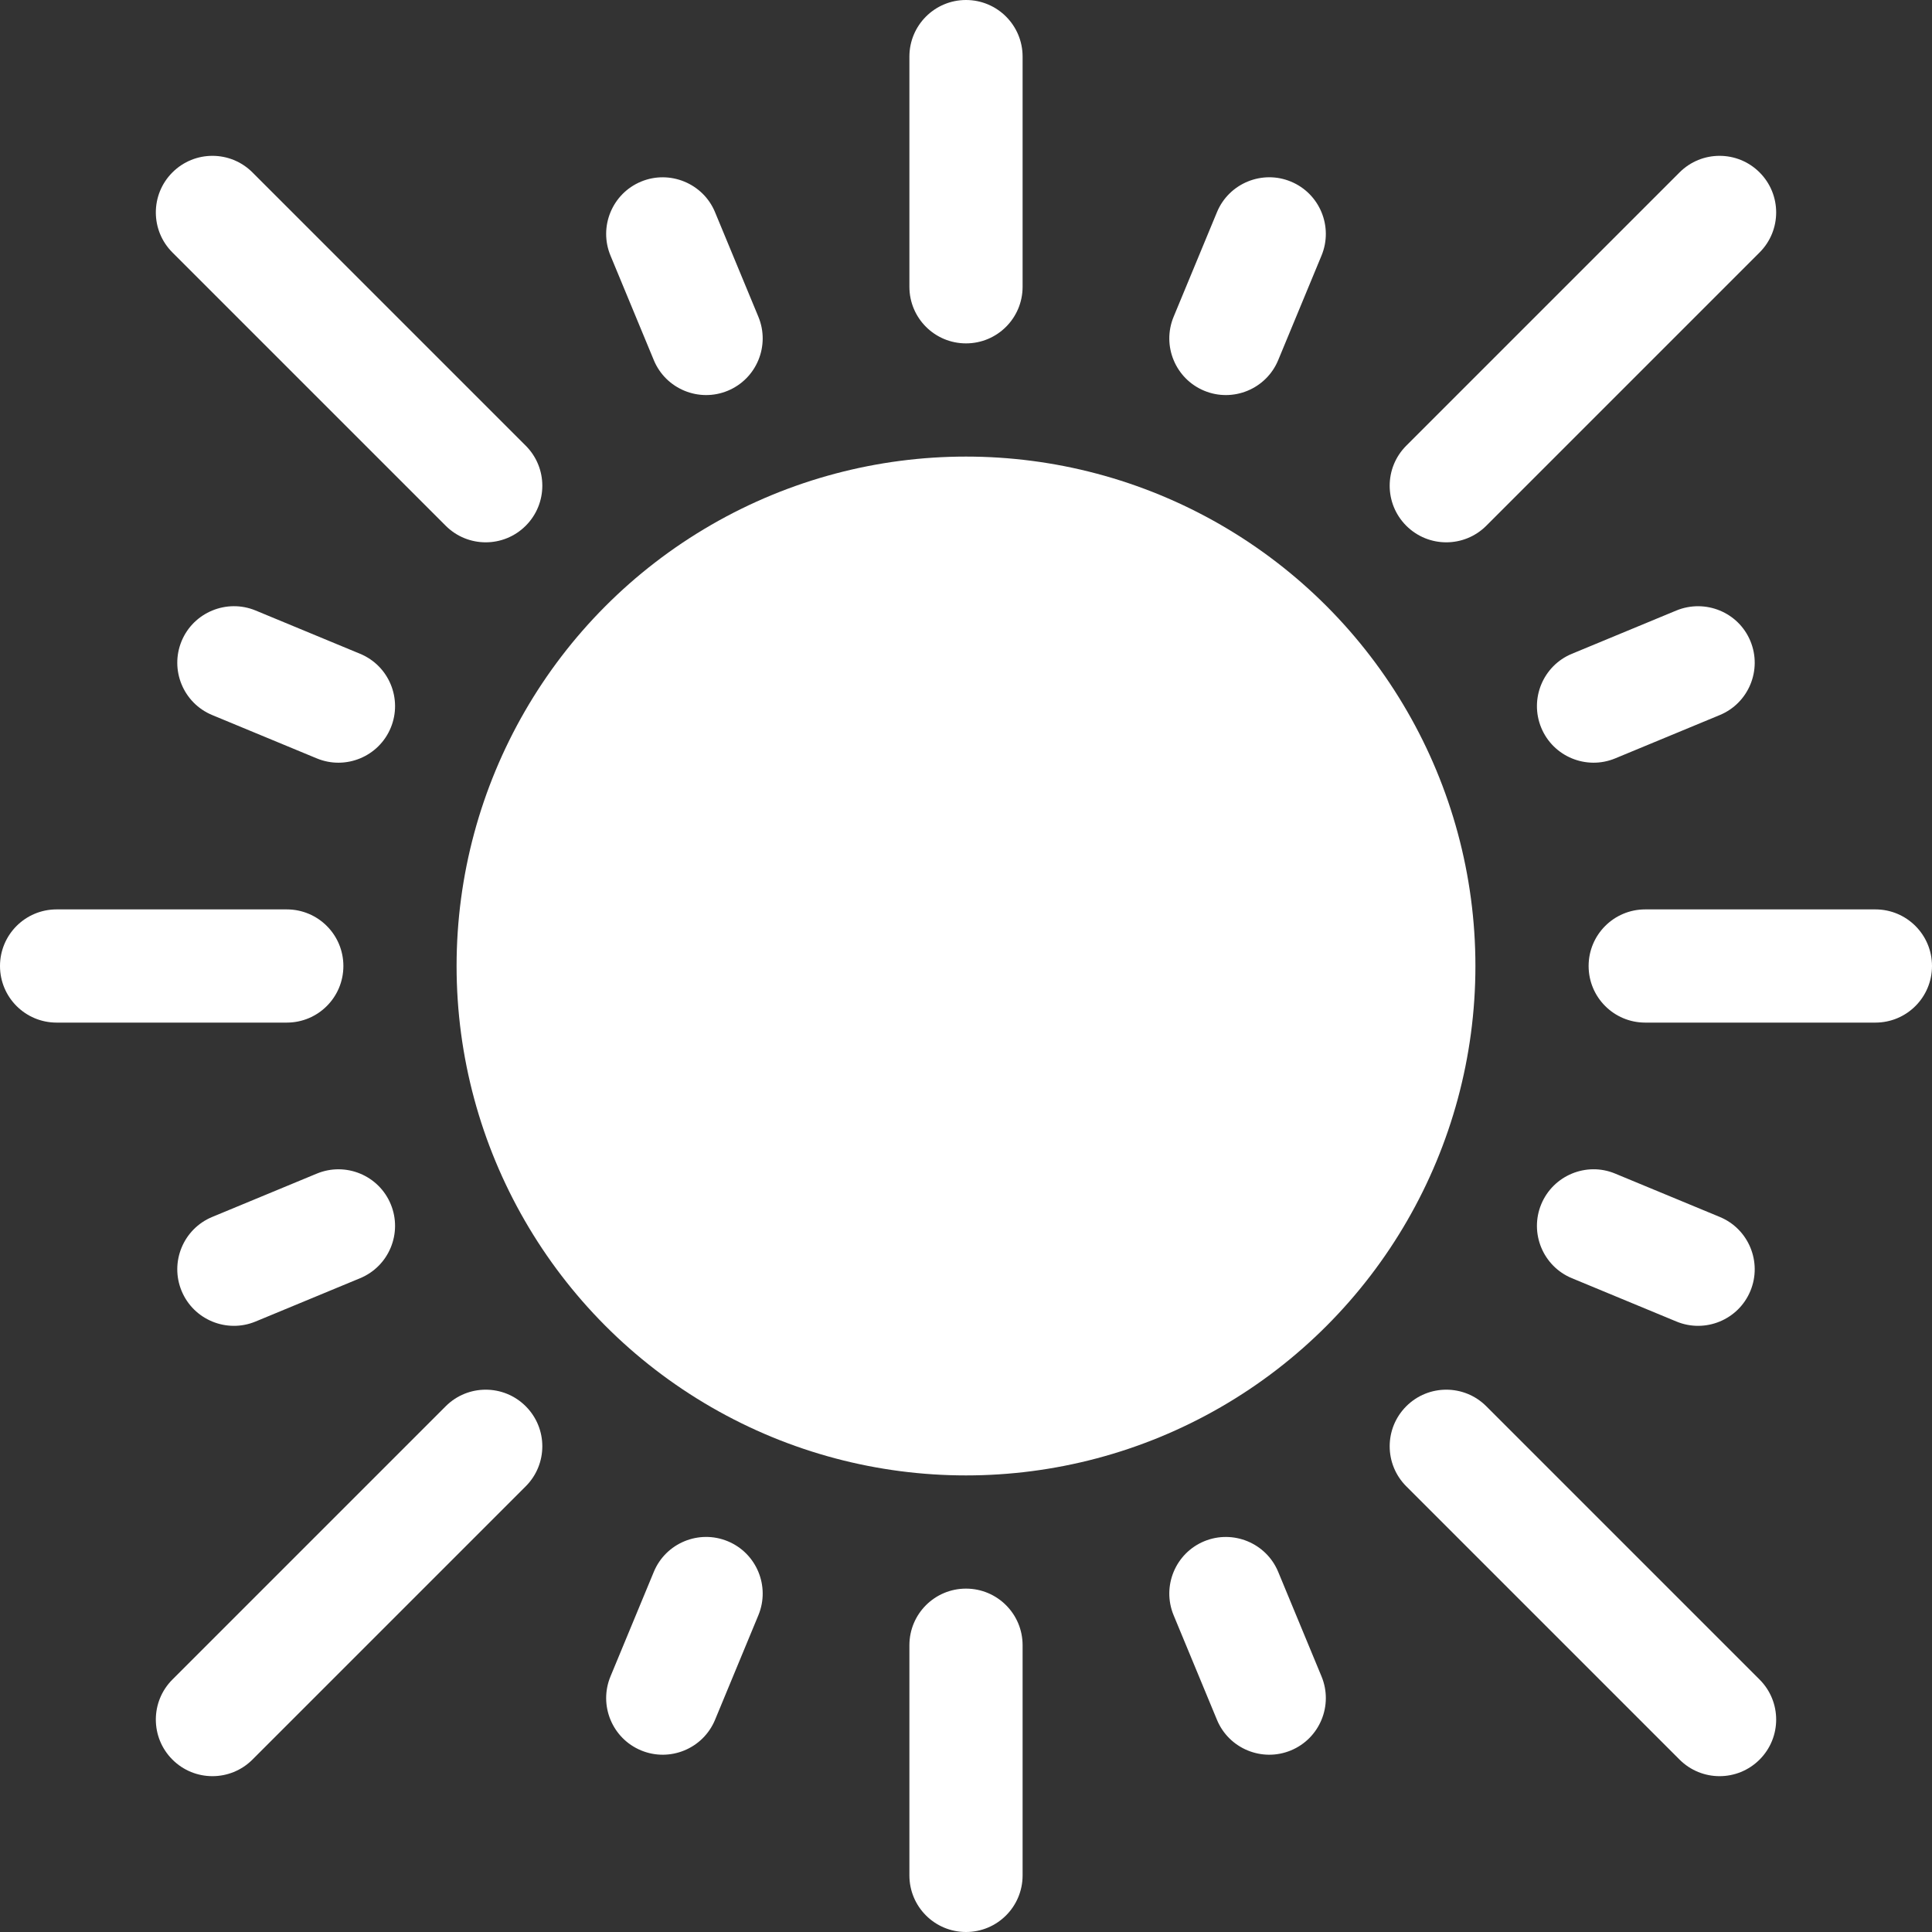
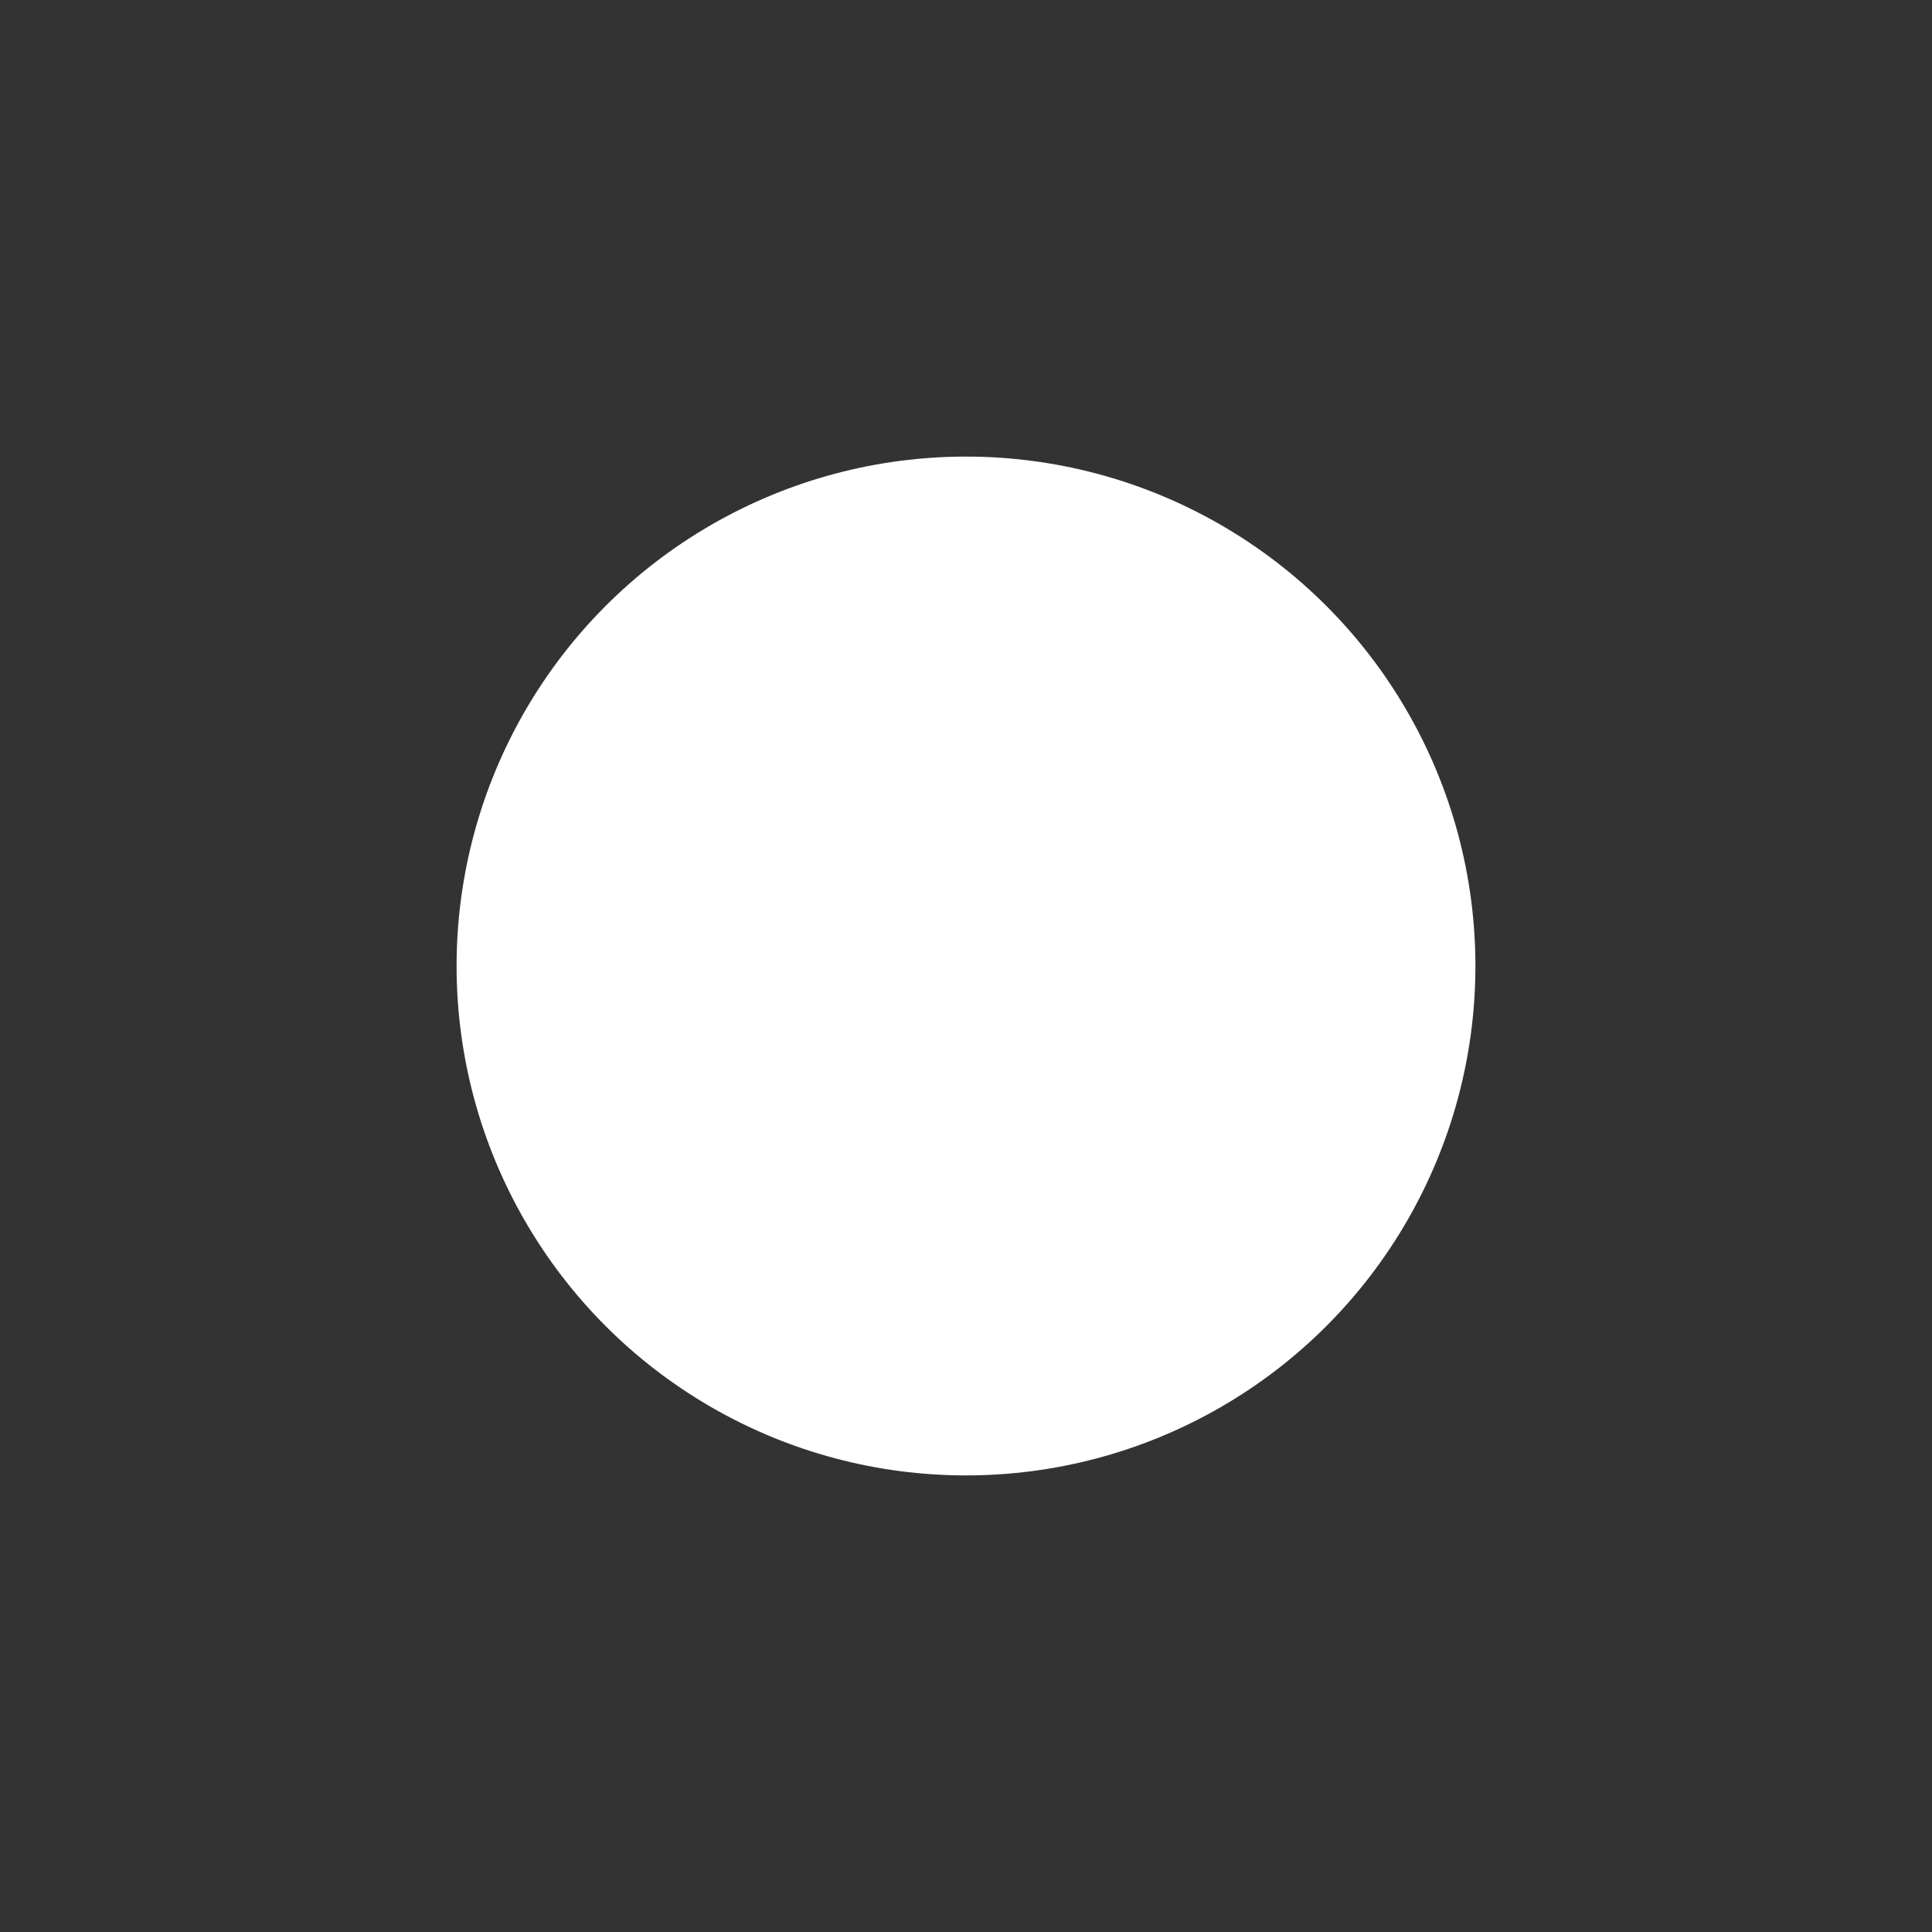
<svg xmlns="http://www.w3.org/2000/svg" version="1.1" width="512" height="512" x="0" y="0" viewBox="0 0 512 512" style="enable-background:new 0 0 512 512" xml:space="preserve" class="">
  <rect x="0" y="0" width="512" height="512" fill="#333333" stroke="none" />
  <g>
    <circle cx="256" cy="256" r="135" fill="#ffffff" opacity="1" data-original="#000000" class="" />
-     <path d="M372.675 372.675c-5.859 5.859-5.859 15.352 0 21.211l72.422 72.422c5.859 5.859 15.352 5.859 21.211 0s5.859-15.352 0-21.211l-72.422-72.422c-5.86-5.86-15.352-5.86-21.211 0zM66.903 45.692c-5.859-5.859-15.352-5.859-21.211 0s-5.859 15.352 0 21.211l72.422 72.422c5.859 5.859 15.352 5.859 21.211 0s5.859-15.352 0-21.211zM45.692 466.308c5.859 5.859 15.352 5.859 21.211 0l72.422-72.422c5.859-5.859 5.859-15.352 0-21.211s-15.352-5.859-21.211 0l-72.422 72.422c-5.859 5.859-5.859 15.351 0 21.211zM466.308 45.692c-5.859-5.859-15.352-5.859-21.211 0l-72.422 72.422c-5.859 5.859-5.859 15.352 0 21.211s15.352 5.859 21.211 0l72.422-72.422c5.859-5.859 5.859-15.351 0-21.211zM319.135 408.446c-7.646 3.164-11.279 11.953-8.115 19.6l11.484 27.715c3.168 7.657 11.966 11.276 19.6 8.115 7.646-3.164 11.279-11.953 8.115-19.6l-11.484-27.715c-3.165-7.646-11.968-11.264-19.6-8.115zM192.865 103.554c7.646-3.164 11.279-11.953 8.115-19.6l-11.484-27.715c-3.149-7.646-11.997-11.265-19.6-8.115-7.646 3.164-11.279 11.953-8.115 19.6l11.484 27.715c3.168 7.657 11.967 11.275 19.6 8.115zM83.954 311.02l-27.715 11.484c-7.646 3.164-11.279 11.953-8.115 19.6 3.168 7.657 11.966 11.276 19.6 8.115l27.715-11.484c7.646-3.164 11.279-11.953 8.115-19.6-3.164-7.661-11.953-11.28-19.6-8.115zM428.046 200.98l27.715-11.484c7.646-3.164 11.279-11.953 8.115-19.6-3.164-7.661-11.953-11.235-19.6-8.115l-27.715 11.484c-7.646 3.164-11.279 11.953-8.115 19.6 3.168 7.658 11.966 11.276 19.6 8.115zM173.266 416.562l-11.484 27.715c-3.164 7.646.469 16.436 8.115 19.6 7.628 3.159 16.428-.452 19.6-8.115l11.484-27.715c3.164-7.646-.469-16.436-8.115-19.6s-16.436.468-19.6 8.115zM338.734 95.438l11.484-27.715c3.164-7.646-.469-16.436-8.115-19.6-7.617-3.164-16.436.454-19.6 8.115L311.02 83.954c-3.164 7.646.469 16.436 8.115 19.6 7.628 3.158 16.428-.453 19.599-8.116zM95.438 173.266l-27.715-11.484c-7.603-3.135-16.421.454-19.6 8.115-3.164 7.646.469 16.436 8.115 19.6l27.715 11.484c7.628 3.159 16.428-.452 19.6-8.115 3.165-7.647-.468-16.436-8.115-19.6zM455.761 322.504l-27.715-11.484c-7.603-3.179-16.421.454-19.6 8.115-3.164 7.646.469 16.436 8.115 19.6l27.715 11.484c7.628 3.159 16.428-.452 19.6-8.115 3.164-7.647-.469-16.436-8.115-19.6zM241 436v61c0 8.291 6.709 15 15 15s15-6.709 15-15v-61c0-8.291-6.709-15-15-15s-15 6.709-15 15zM271 76V15c0-8.291-6.709-15-15-15s-15 6.709-15 15v61c0 8.291 6.709 15 15 15s15-6.709 15-15zM0 256c0 8.291 6.709 15 15 15h61c8.291 0 15-6.709 15-15s-6.709-15-15-15H15c-8.291 0-15 6.709-15 15zM497 241h-61c-8.291 0-15 6.709-15 15s6.709 15 15 15h61c8.291 0 15-6.709 15-15s-6.709-15-15-15z" fill="#ffffff" opacity="1" data-original="#000000" class="" />
  </g>
</svg>